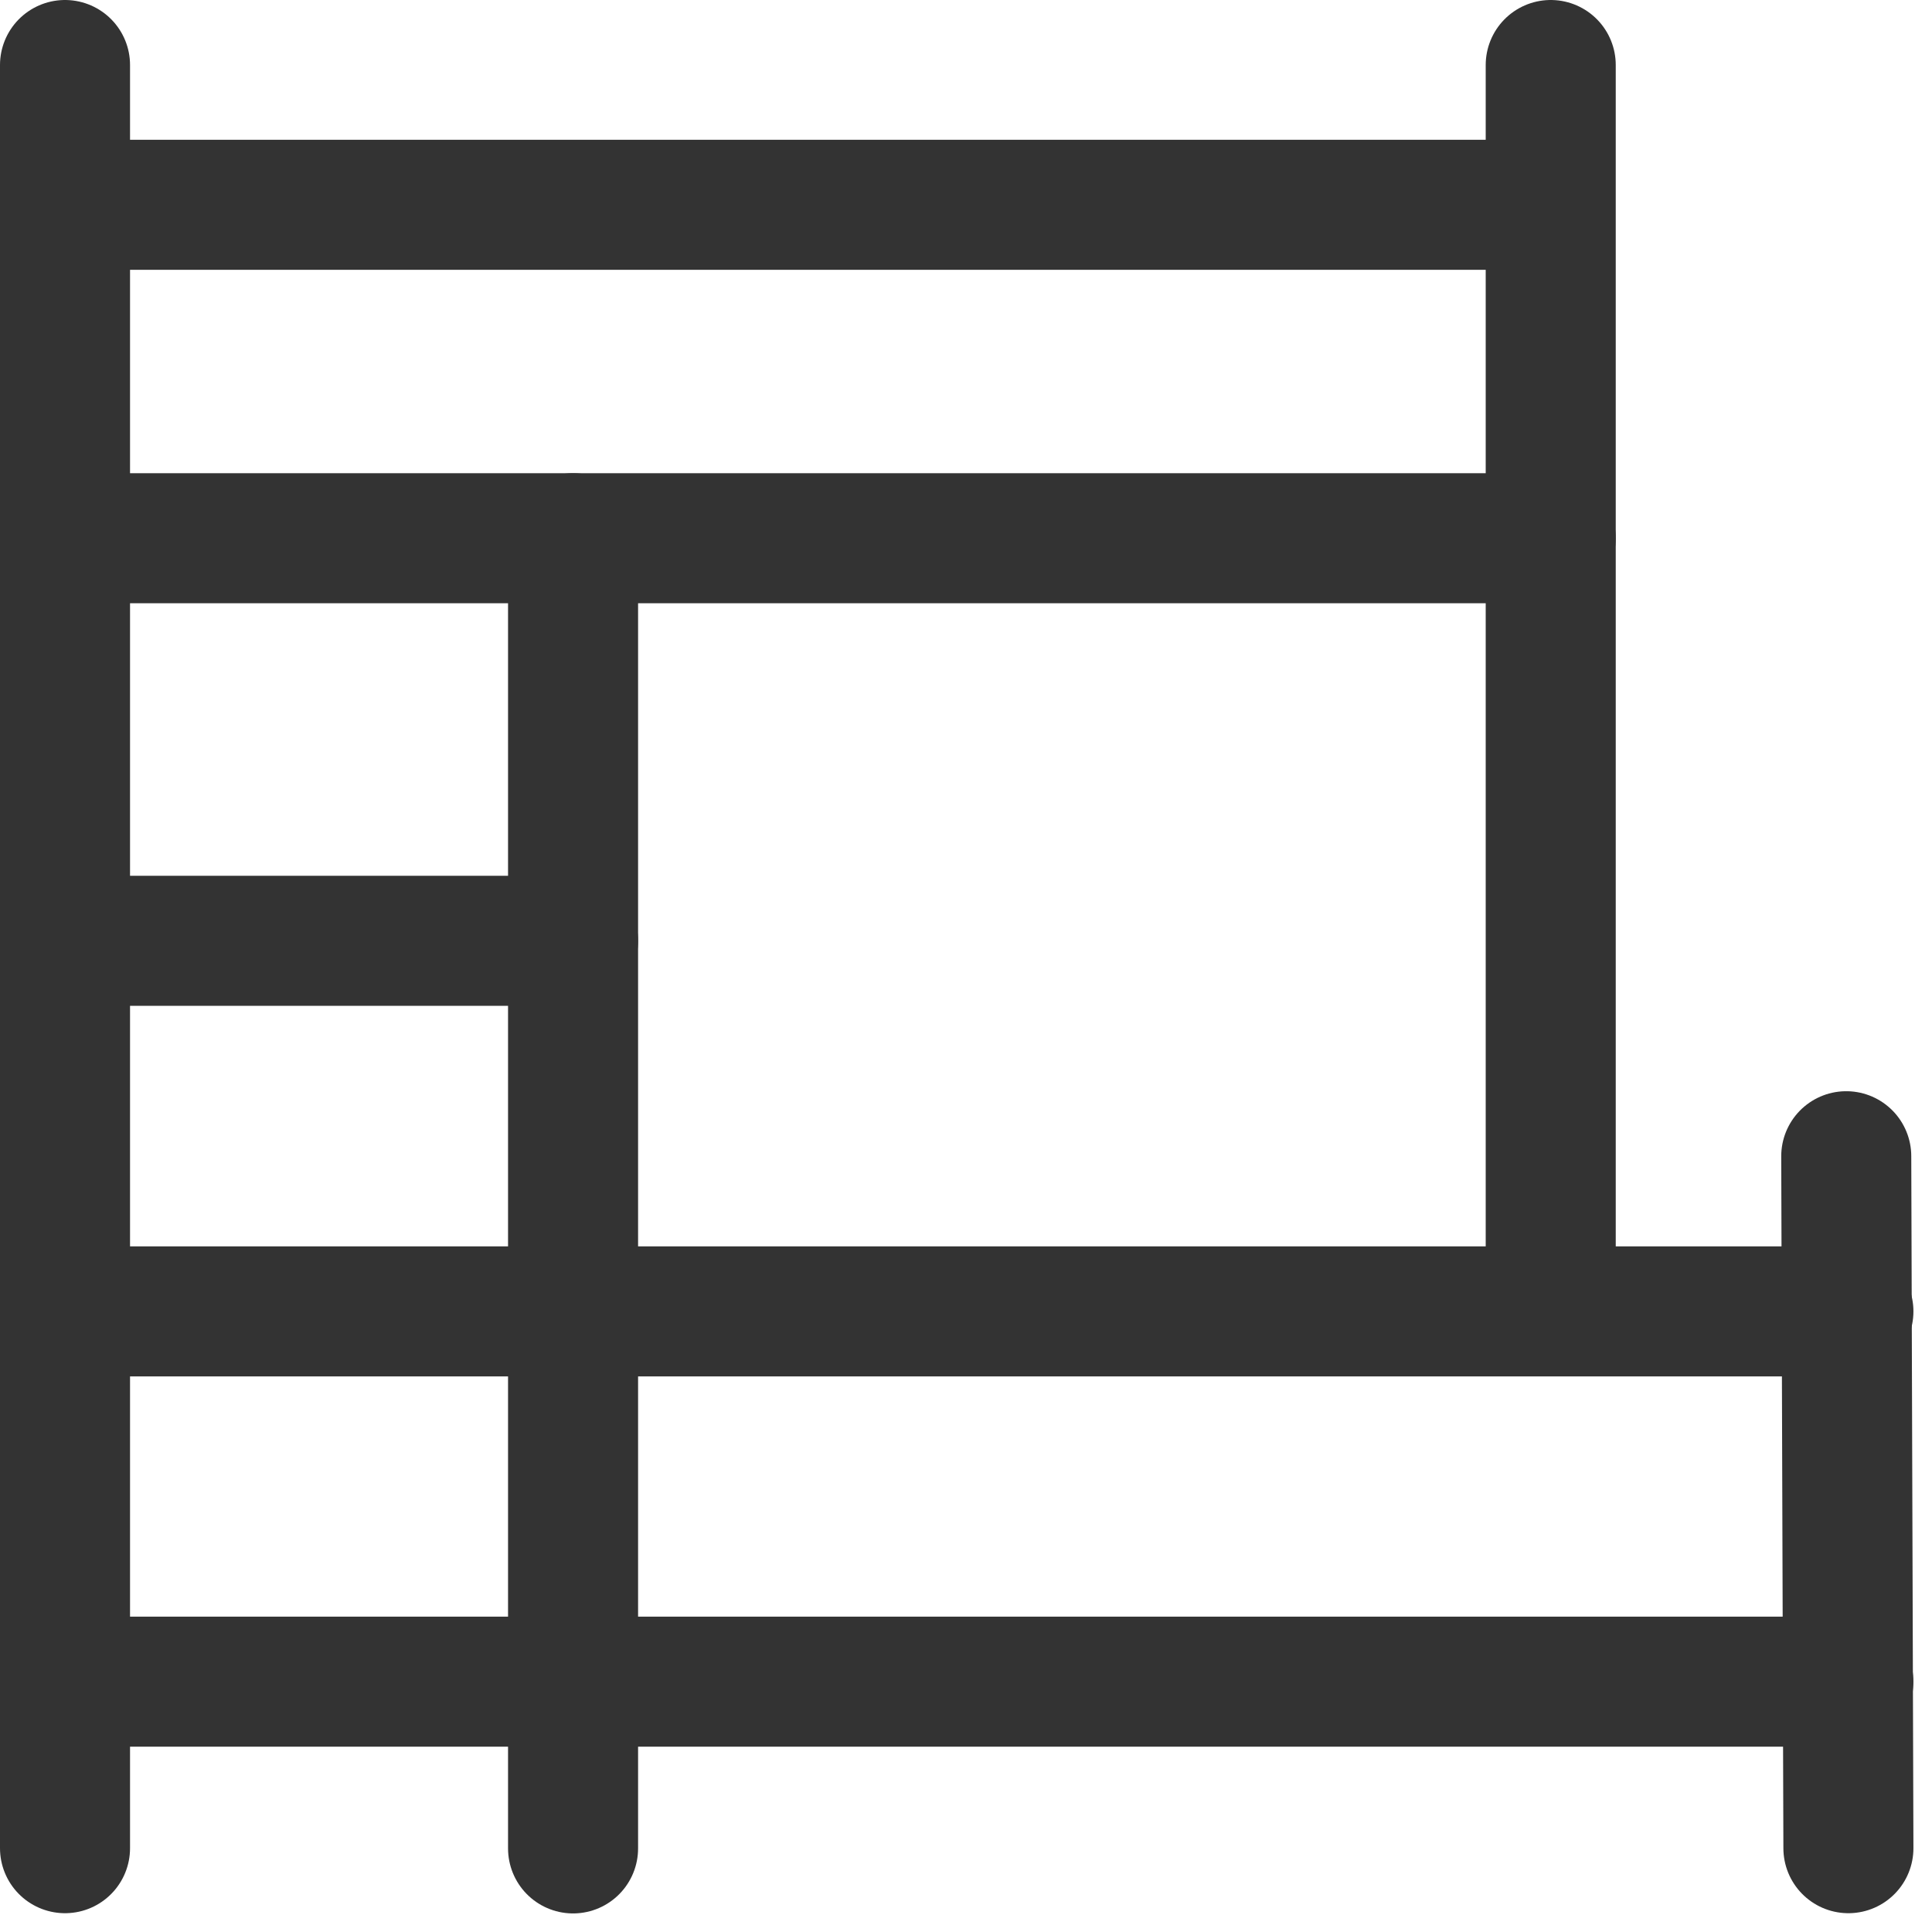
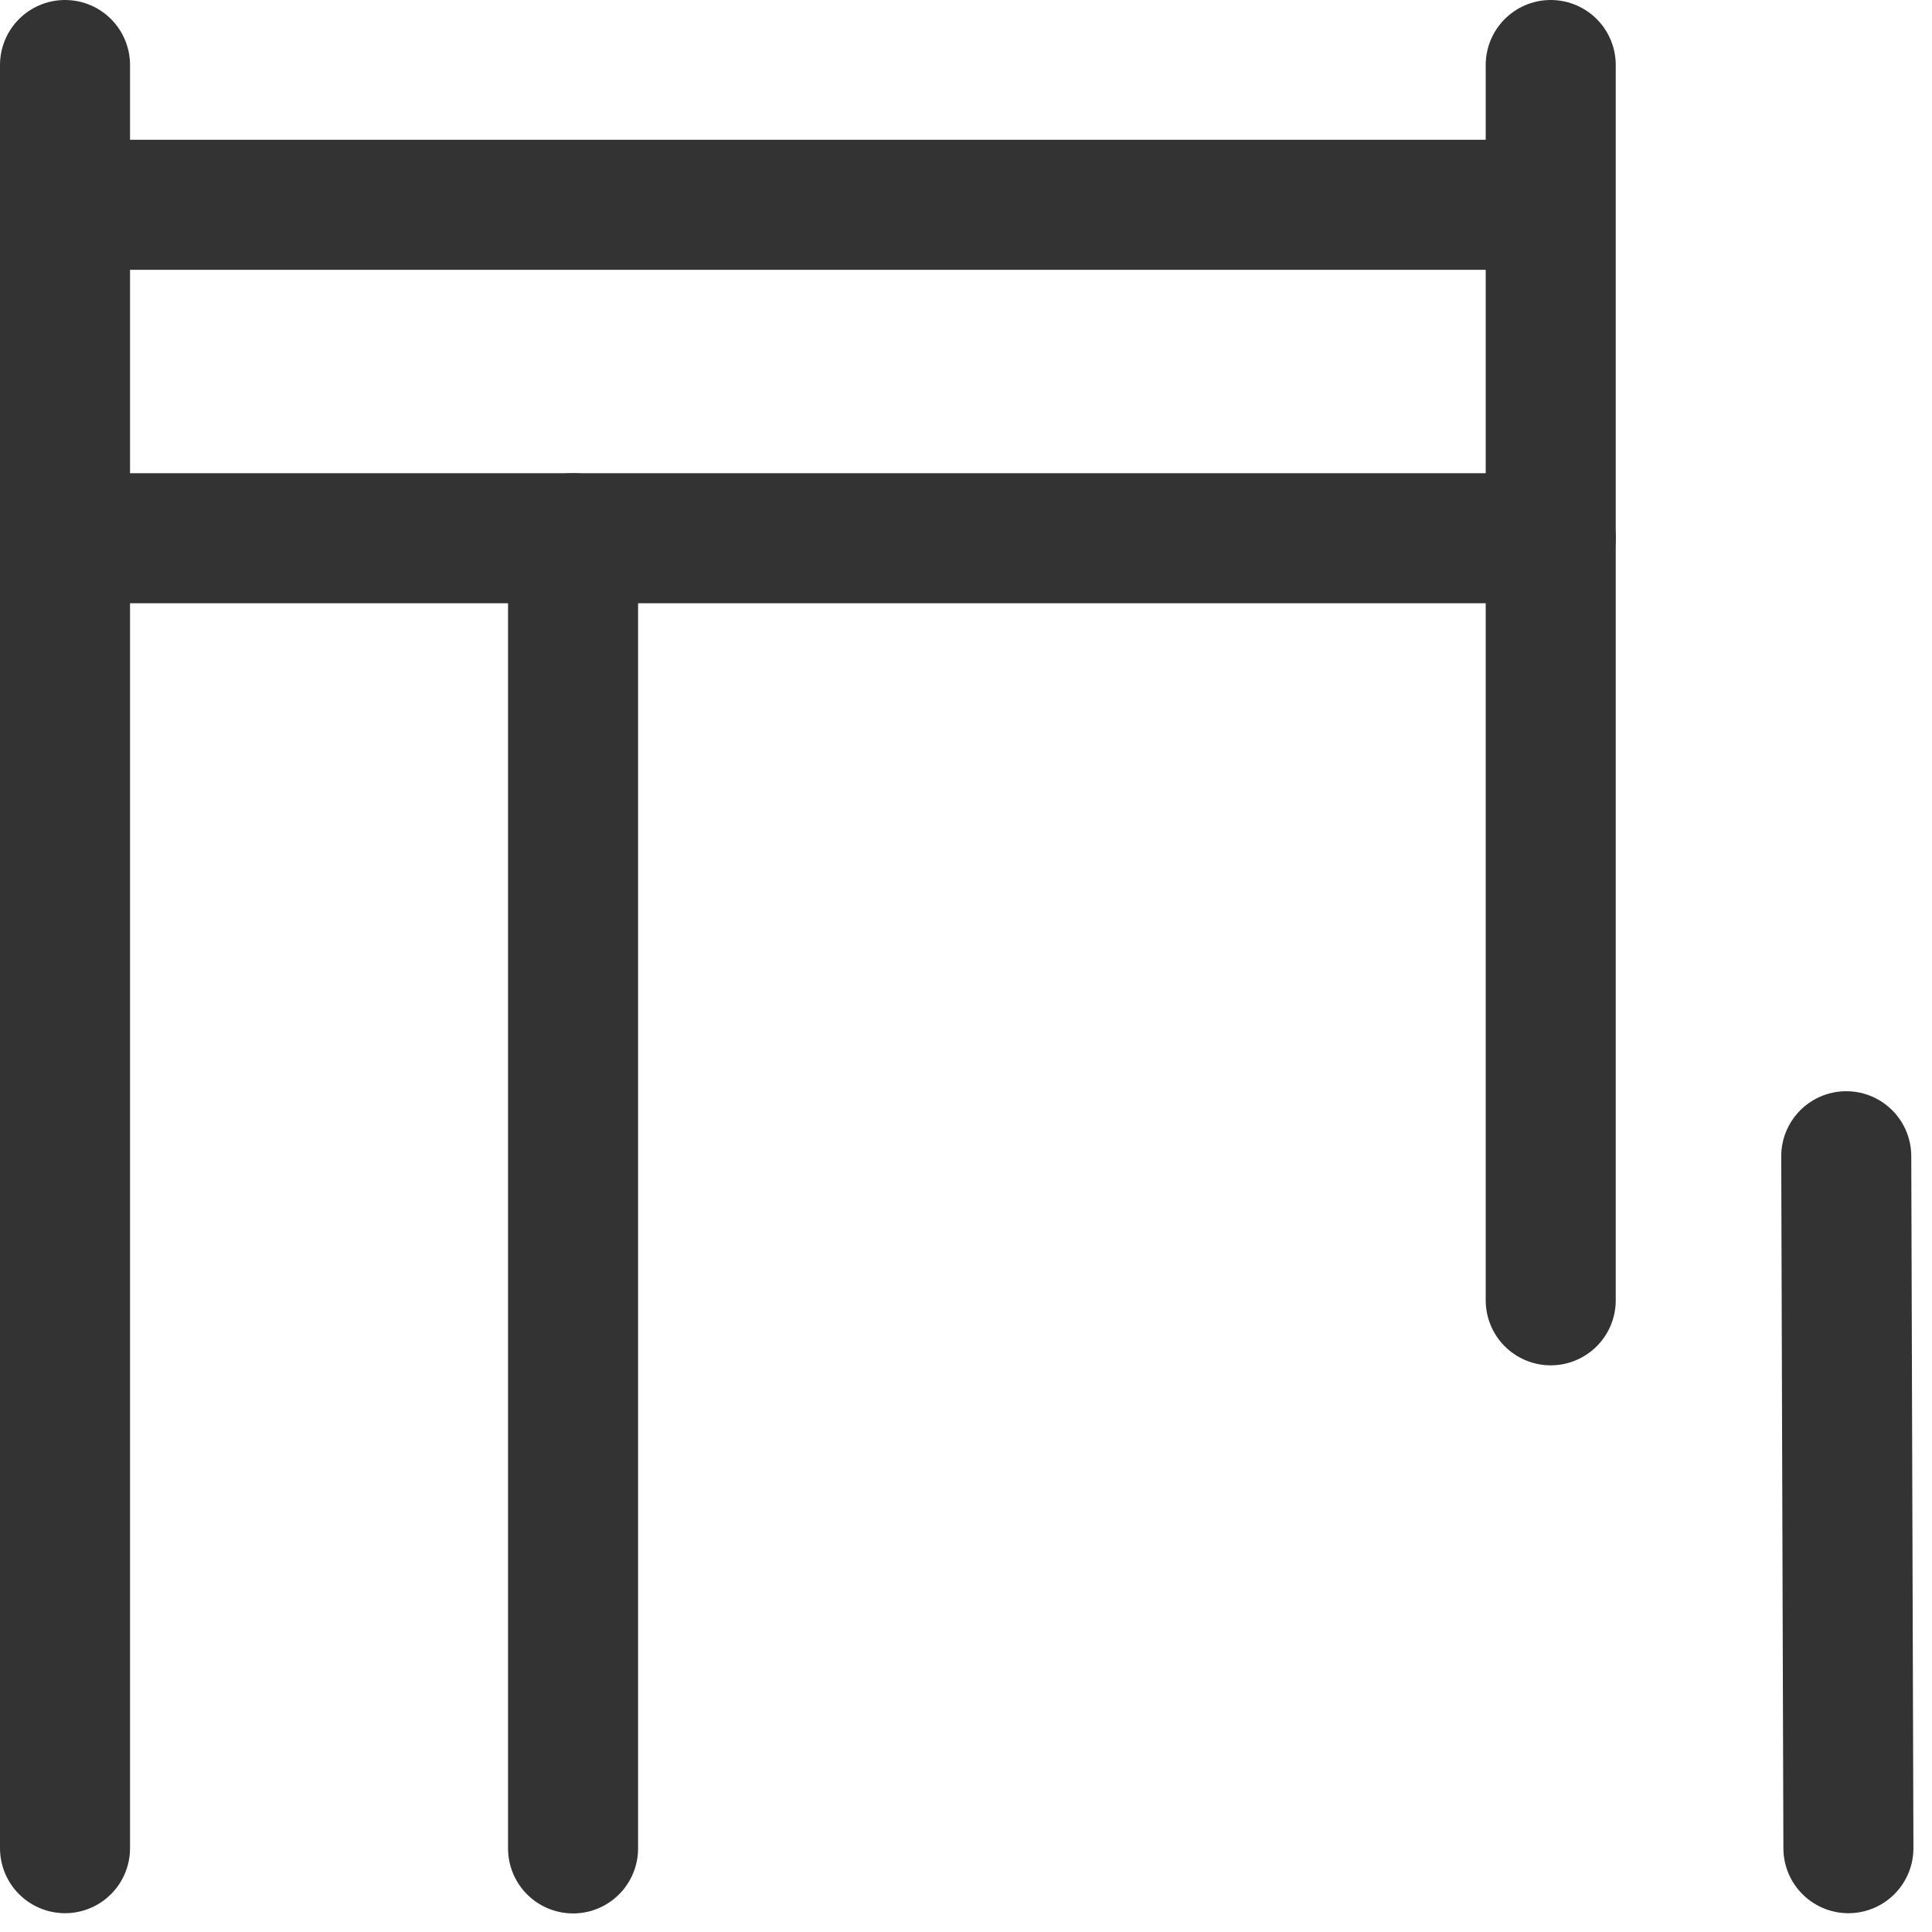
<svg xmlns="http://www.w3.org/2000/svg" fill="none" viewBox="0 0 26 26" height="26" width="26">
  <path stroke-linecap="round" stroke-miterlimit="10" stroke-width="1.75" stroke="#333333" d="M7.712 7.243V24.875" />
  <path stroke-linecap="round" stroke-miterlimit="10" stroke-width="1.75" stroke="#333333" d="M20.745 2.756H0.887" />
  <path stroke-linecap="round" stroke-miterlimit="10" stroke-width="1.75" stroke="#333333" d="M0.875 0.875V24.872" />
  <path stroke-linecap="round" stroke-miterlimit="10" stroke-width="1.75" stroke="#333333" d="M20.869 0.875V17.499" />
  <path stroke-linecap="round" stroke-miterlimit="10" stroke-width="1.75" stroke="#333333" d="M24.846 15.56L24.875 24.872" />
-   <path stroke-linecap="round" stroke-miterlimit="10" stroke-width="1.75" stroke="#333333" d="M24.875 17.648H0.944" />
-   <path stroke-linecap="round" stroke-miterlimit="10" stroke-width="1.75" stroke="#333333" d="M24.875 22.631H0.944" />
-   <path stroke-linecap="round" stroke-miterlimit="10" stroke-width="1.75" stroke="#333333" d="M7.712 12.661H0.944" />
  <path stroke-linecap="round" stroke-miterlimit="10" stroke-width="1.75" stroke="#333333" d="M20.869 7.243H0.944" />
</svg>